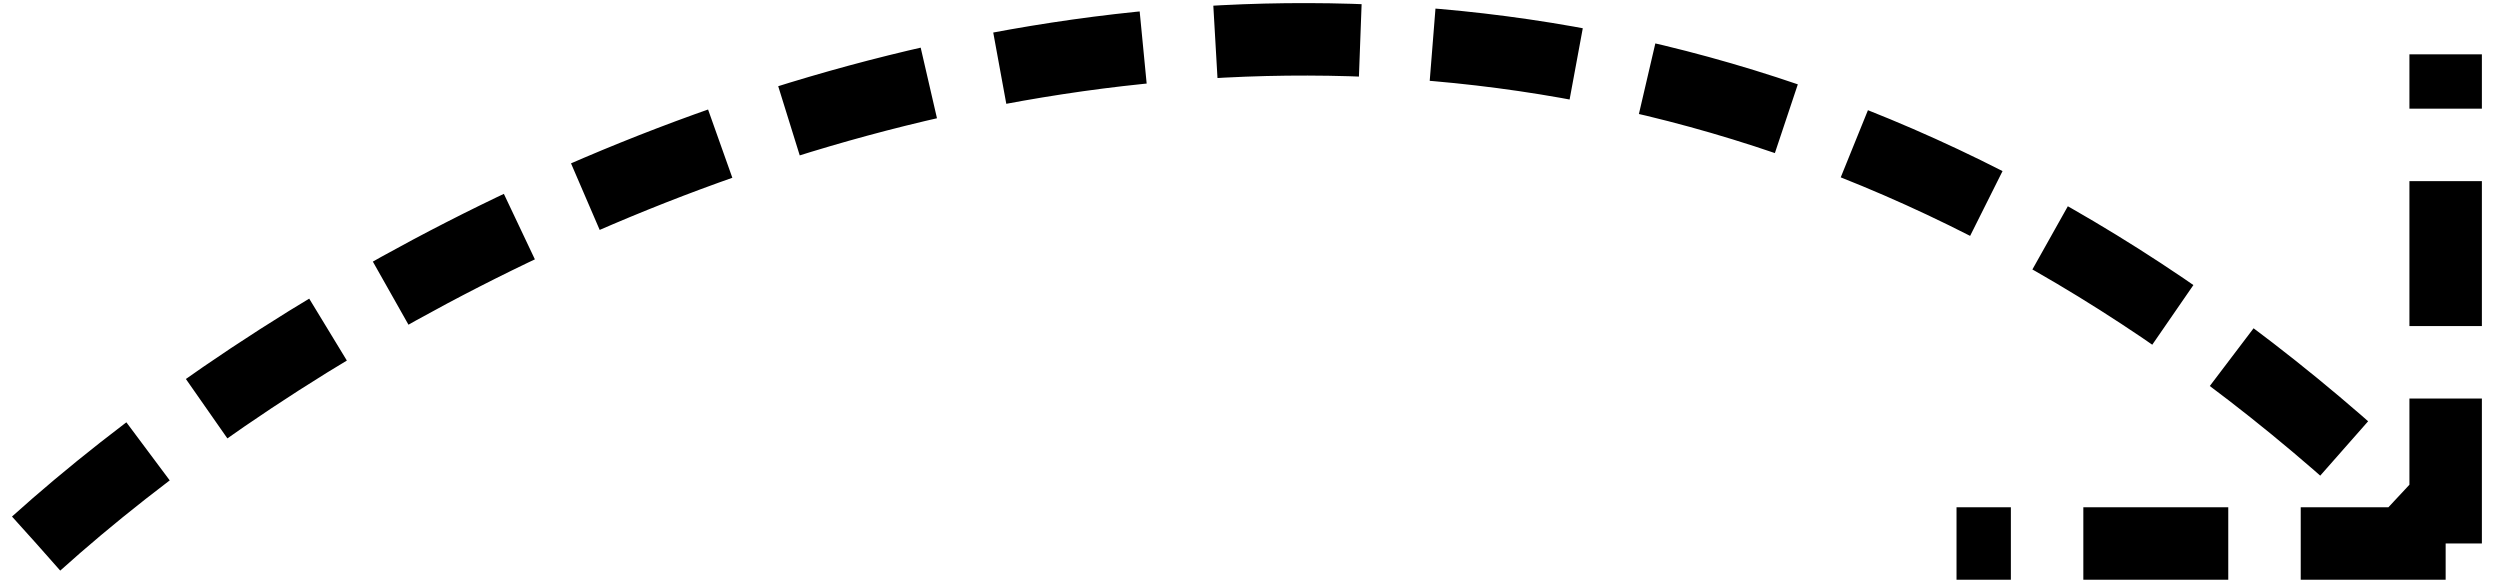
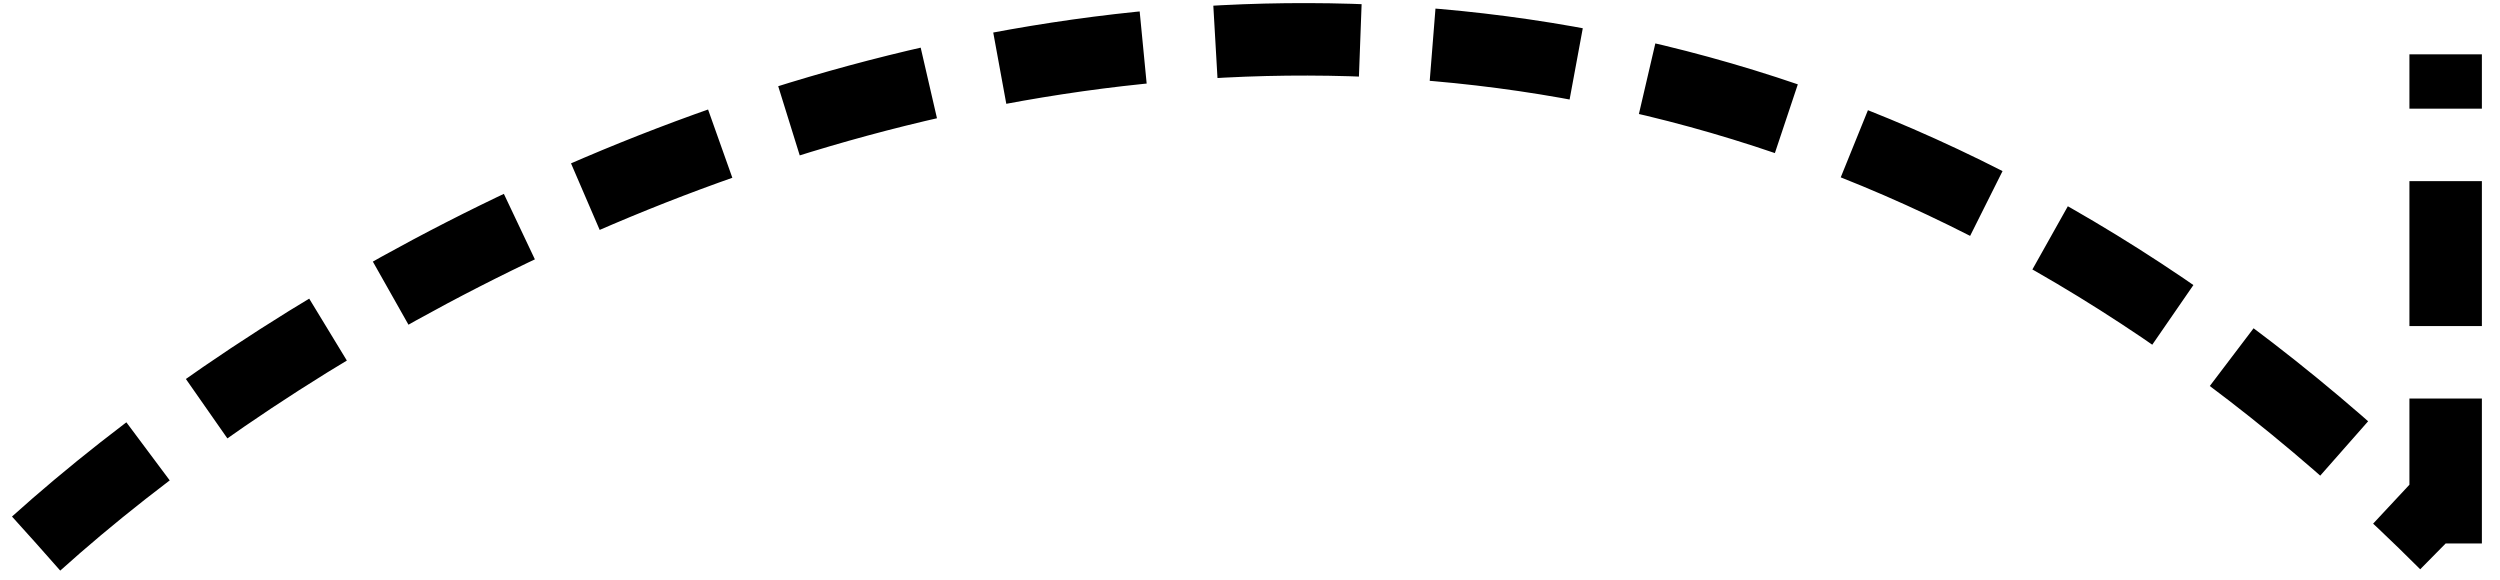
<svg xmlns="http://www.w3.org/2000/svg" width="69" height="16" viewBox="0 0 69 16" fill="none">
-   <path d="M1 15C12.667 4.5 42.3 -10.2 67.5 15M67.5 15V1.5M67.5 15H54" stroke="black" stroke-width="2" stroke-dasharray="4 2" />
+   <path d="M1 15C12.667 4.5 42.3 -10.2 67.5 15M67.5 15V1.5M67.5 15" stroke="black" stroke-width="2" stroke-dasharray="4 2" />
</svg>